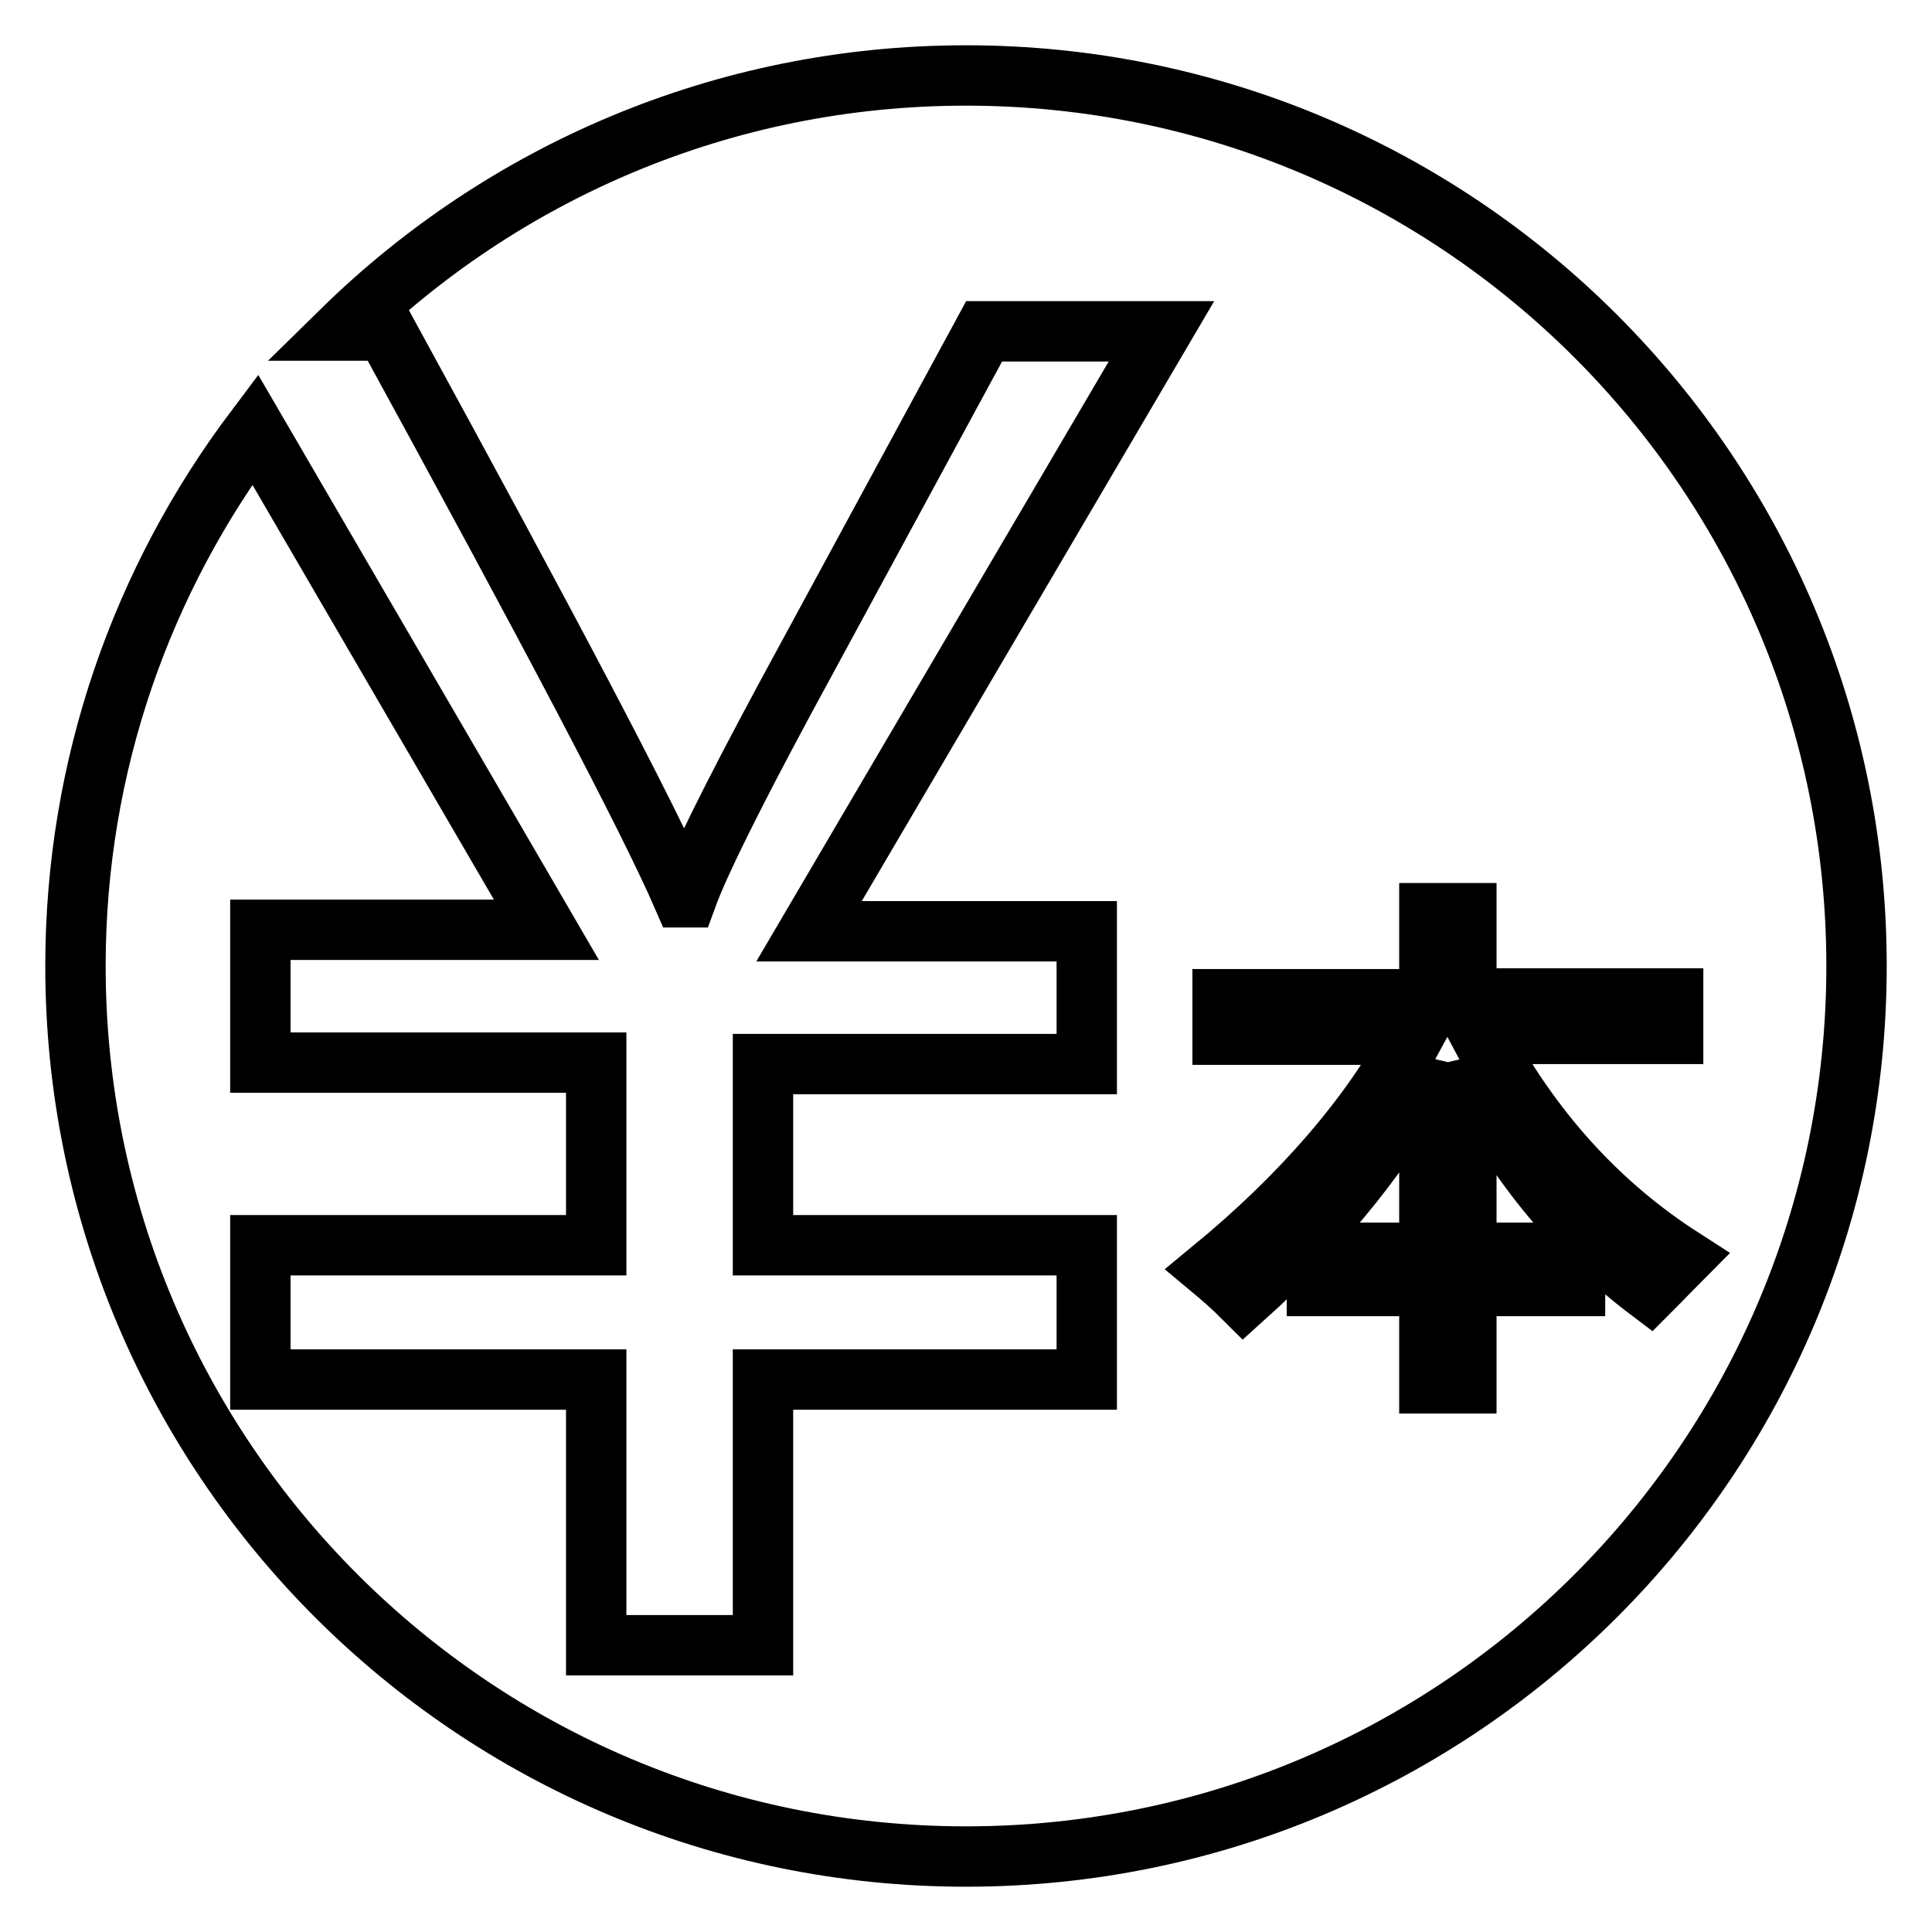
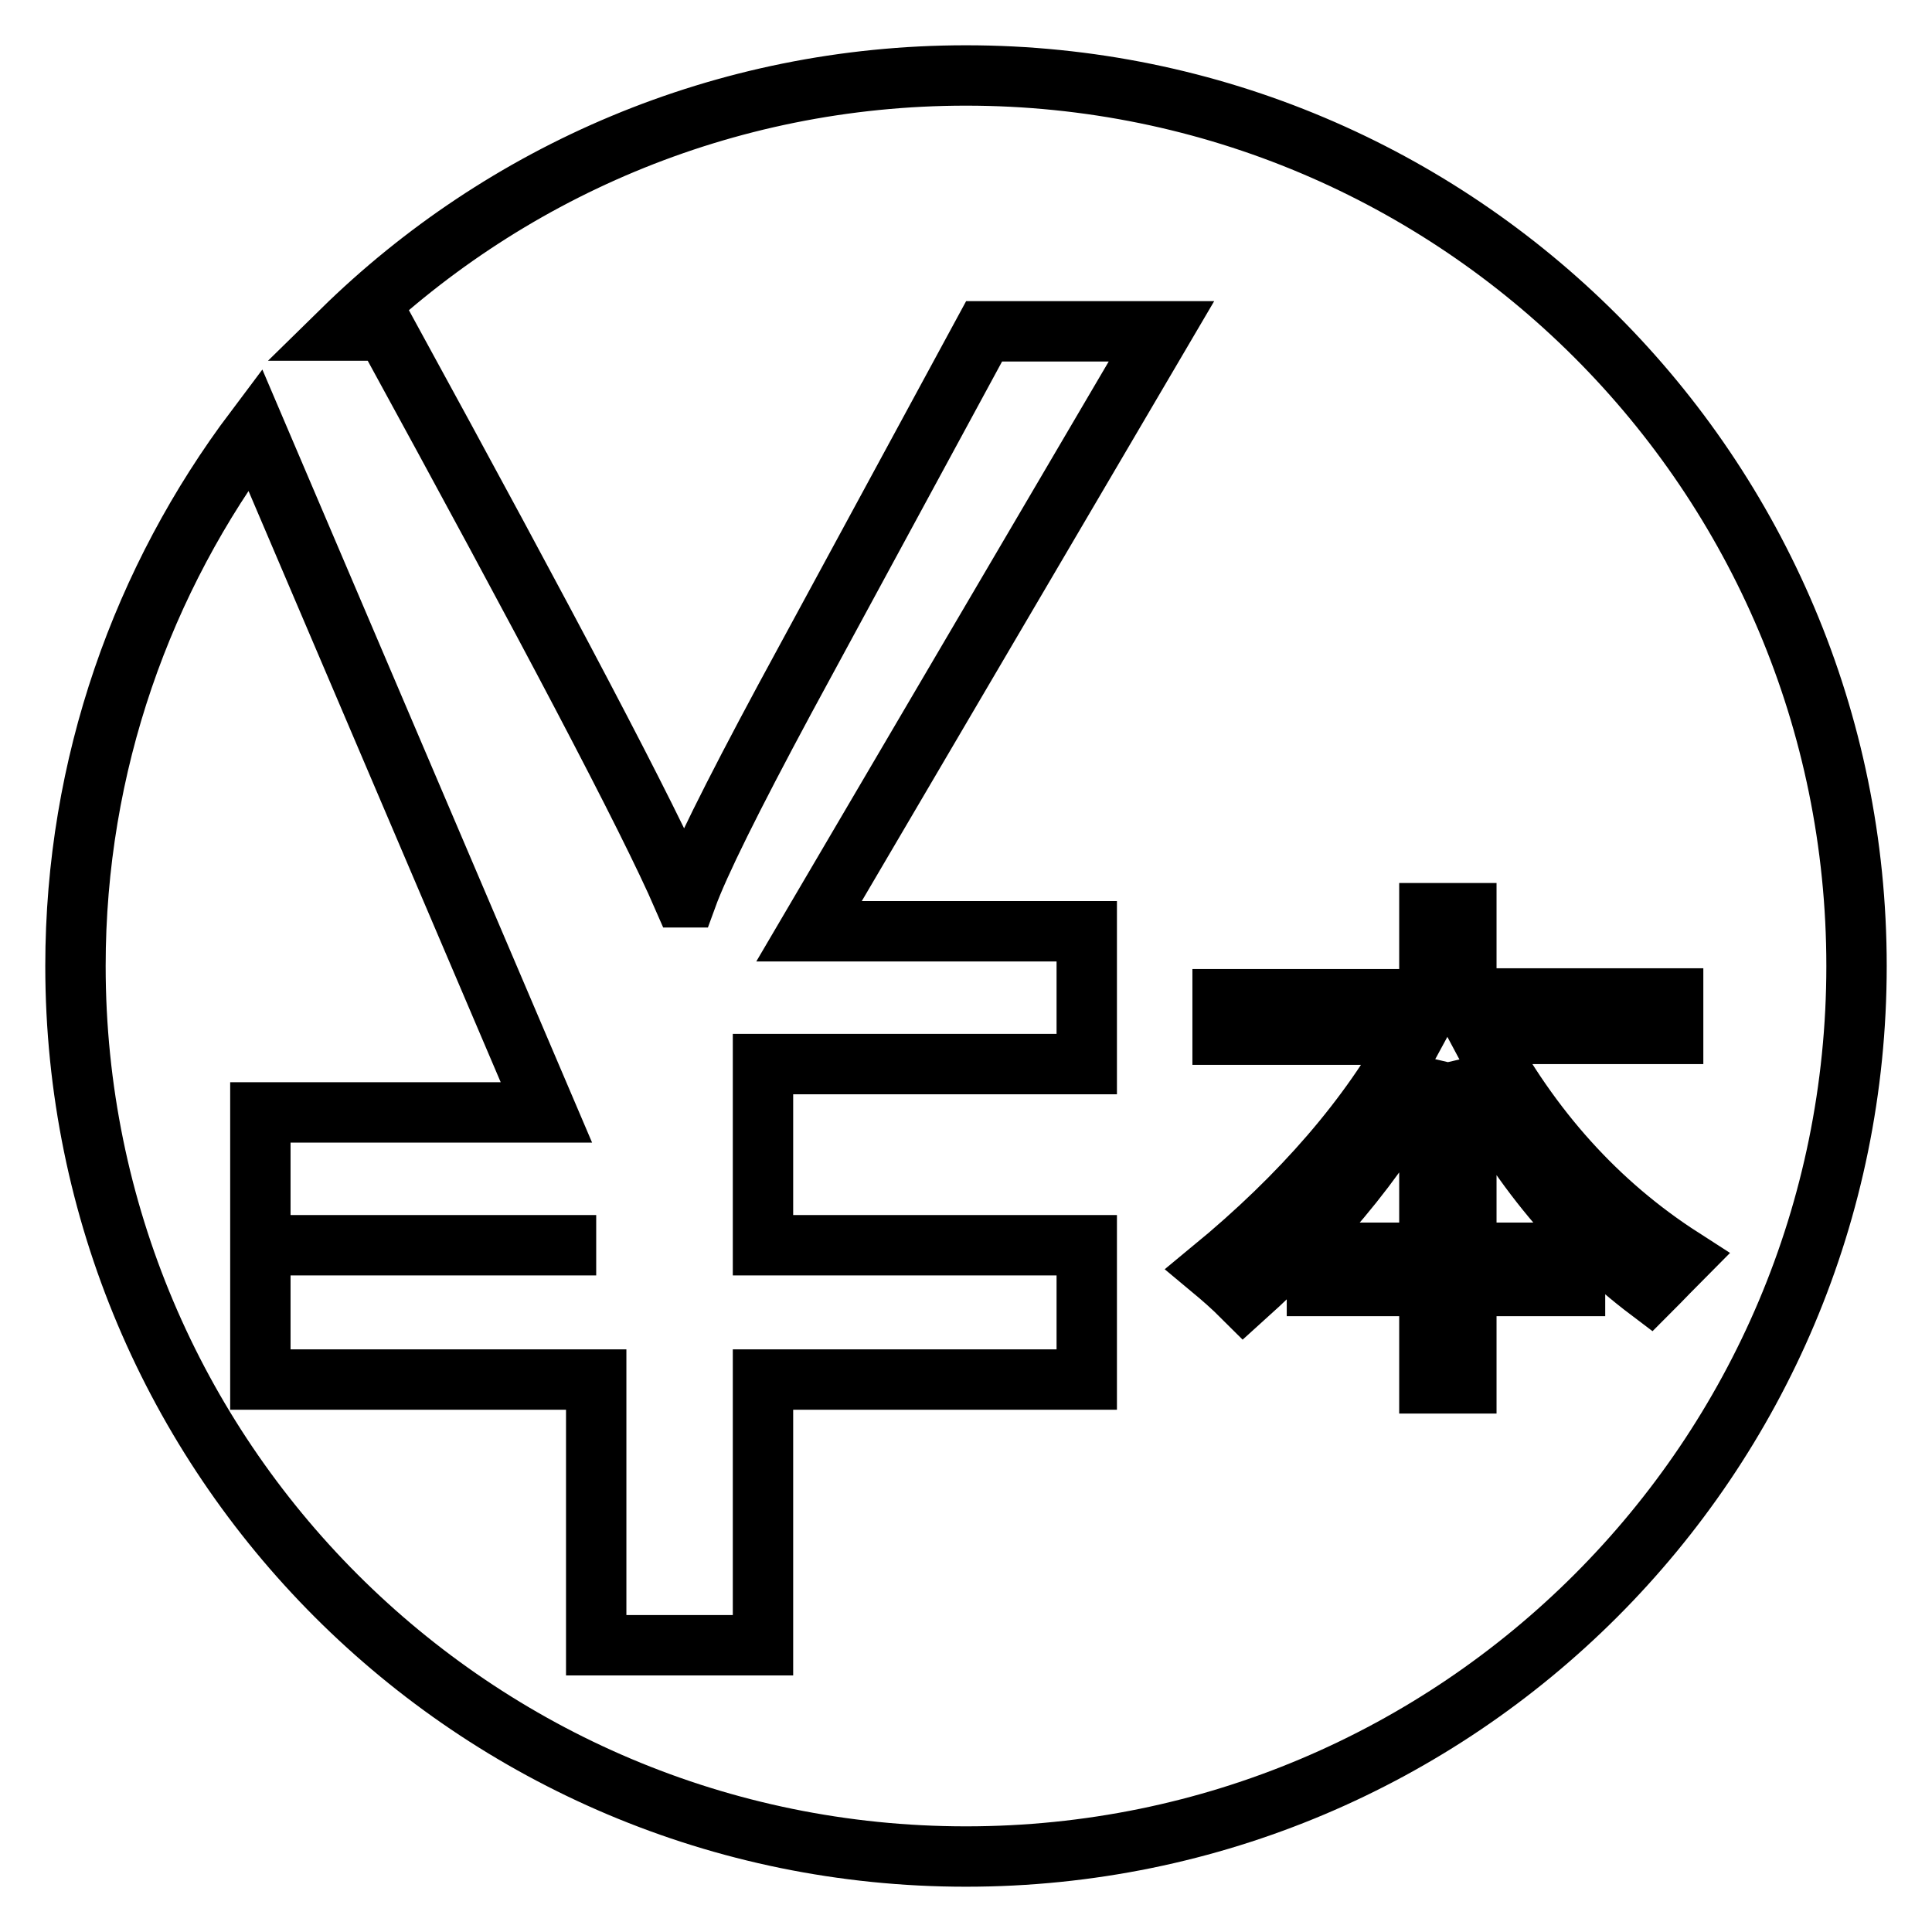
<svg xmlns="http://www.w3.org/2000/svg" version="1.1" x="0px" y="0px" viewBox="0 0 256 256" enable-background="new 0 0 256 256" xml:space="preserve">
  <g>
    <g>
-       <path stroke-width="8" fill-opacity="0" stroke="#000000" d="M128,10c-32.2,0-61.4,12.9-82.7,33.8h5.8c21.6,39.5,34.8,64.5,39.4,75.1h0.5c1.6-4.4,5.9-13.1,13-26.3l26.4-48.7h23.5l-46.7,79.5H144v17.6h-42.9V165H144v17.8h-42.9V218H79v-35.2H34.5V165H79v-24.2H34.5v-17.6h37.9L33.8,56.9C18.9,76.7,10,101.3,10,128c0,65.2,52.8,118,118,118c65.2,0,118-52.8,118-118C246,62.8,193.2,10,128,10z M194.3,141.1V166h14.4v4.4h-14.4v12.9h-4.9v-12.9h-14.9V166h14.9v-24.9c-5.3,10.7-13.6,21-24.6,30.9c-1.6-1.6-3-2.8-4.2-3.8c11.9-9.8,20.9-20.2,26.8-31.1H162v-4.7h27.4V121h4.9v11.3h27.4v4.7h-25.6c6.7,12.6,15.6,22.5,26.8,29.7c-1.1,1.1-2.5,2.6-4.3,4.4C208.4,163.4,200.3,153.3,194.3,141.1z" />
+       <path stroke-width="8" fill-opacity="0" stroke="#000000" d="M128,10c-32.2,0-61.4,12.9-82.7,33.8h5.8c21.6,39.5,34.8,64.5,39.4,75.1h0.5c1.6-4.4,5.9-13.1,13-26.3l26.4-48.7h23.5l-46.7,79.5H144v17.6h-42.9V165H144v17.8h-42.9V218H79v-35.2H34.5V165H79H34.5v-17.6h37.9L33.8,56.9C18.9,76.7,10,101.3,10,128c0,65.2,52.8,118,118,118c65.2,0,118-52.8,118-118C246,62.8,193.2,10,128,10z M194.3,141.1V166h14.4v4.4h-14.4v12.9h-4.9v-12.9h-14.9V166h14.9v-24.9c-5.3,10.7-13.6,21-24.6,30.9c-1.6-1.6-3-2.8-4.2-3.8c11.9-9.8,20.9-20.2,26.8-31.1H162v-4.7h27.4V121h4.9v11.3h27.4v4.7h-25.6c6.7,12.6,15.6,22.5,26.8,29.7c-1.1,1.1-2.5,2.6-4.3,4.4C208.4,163.4,200.3,153.3,194.3,141.1z" />
    </g>
  </g>
</svg>